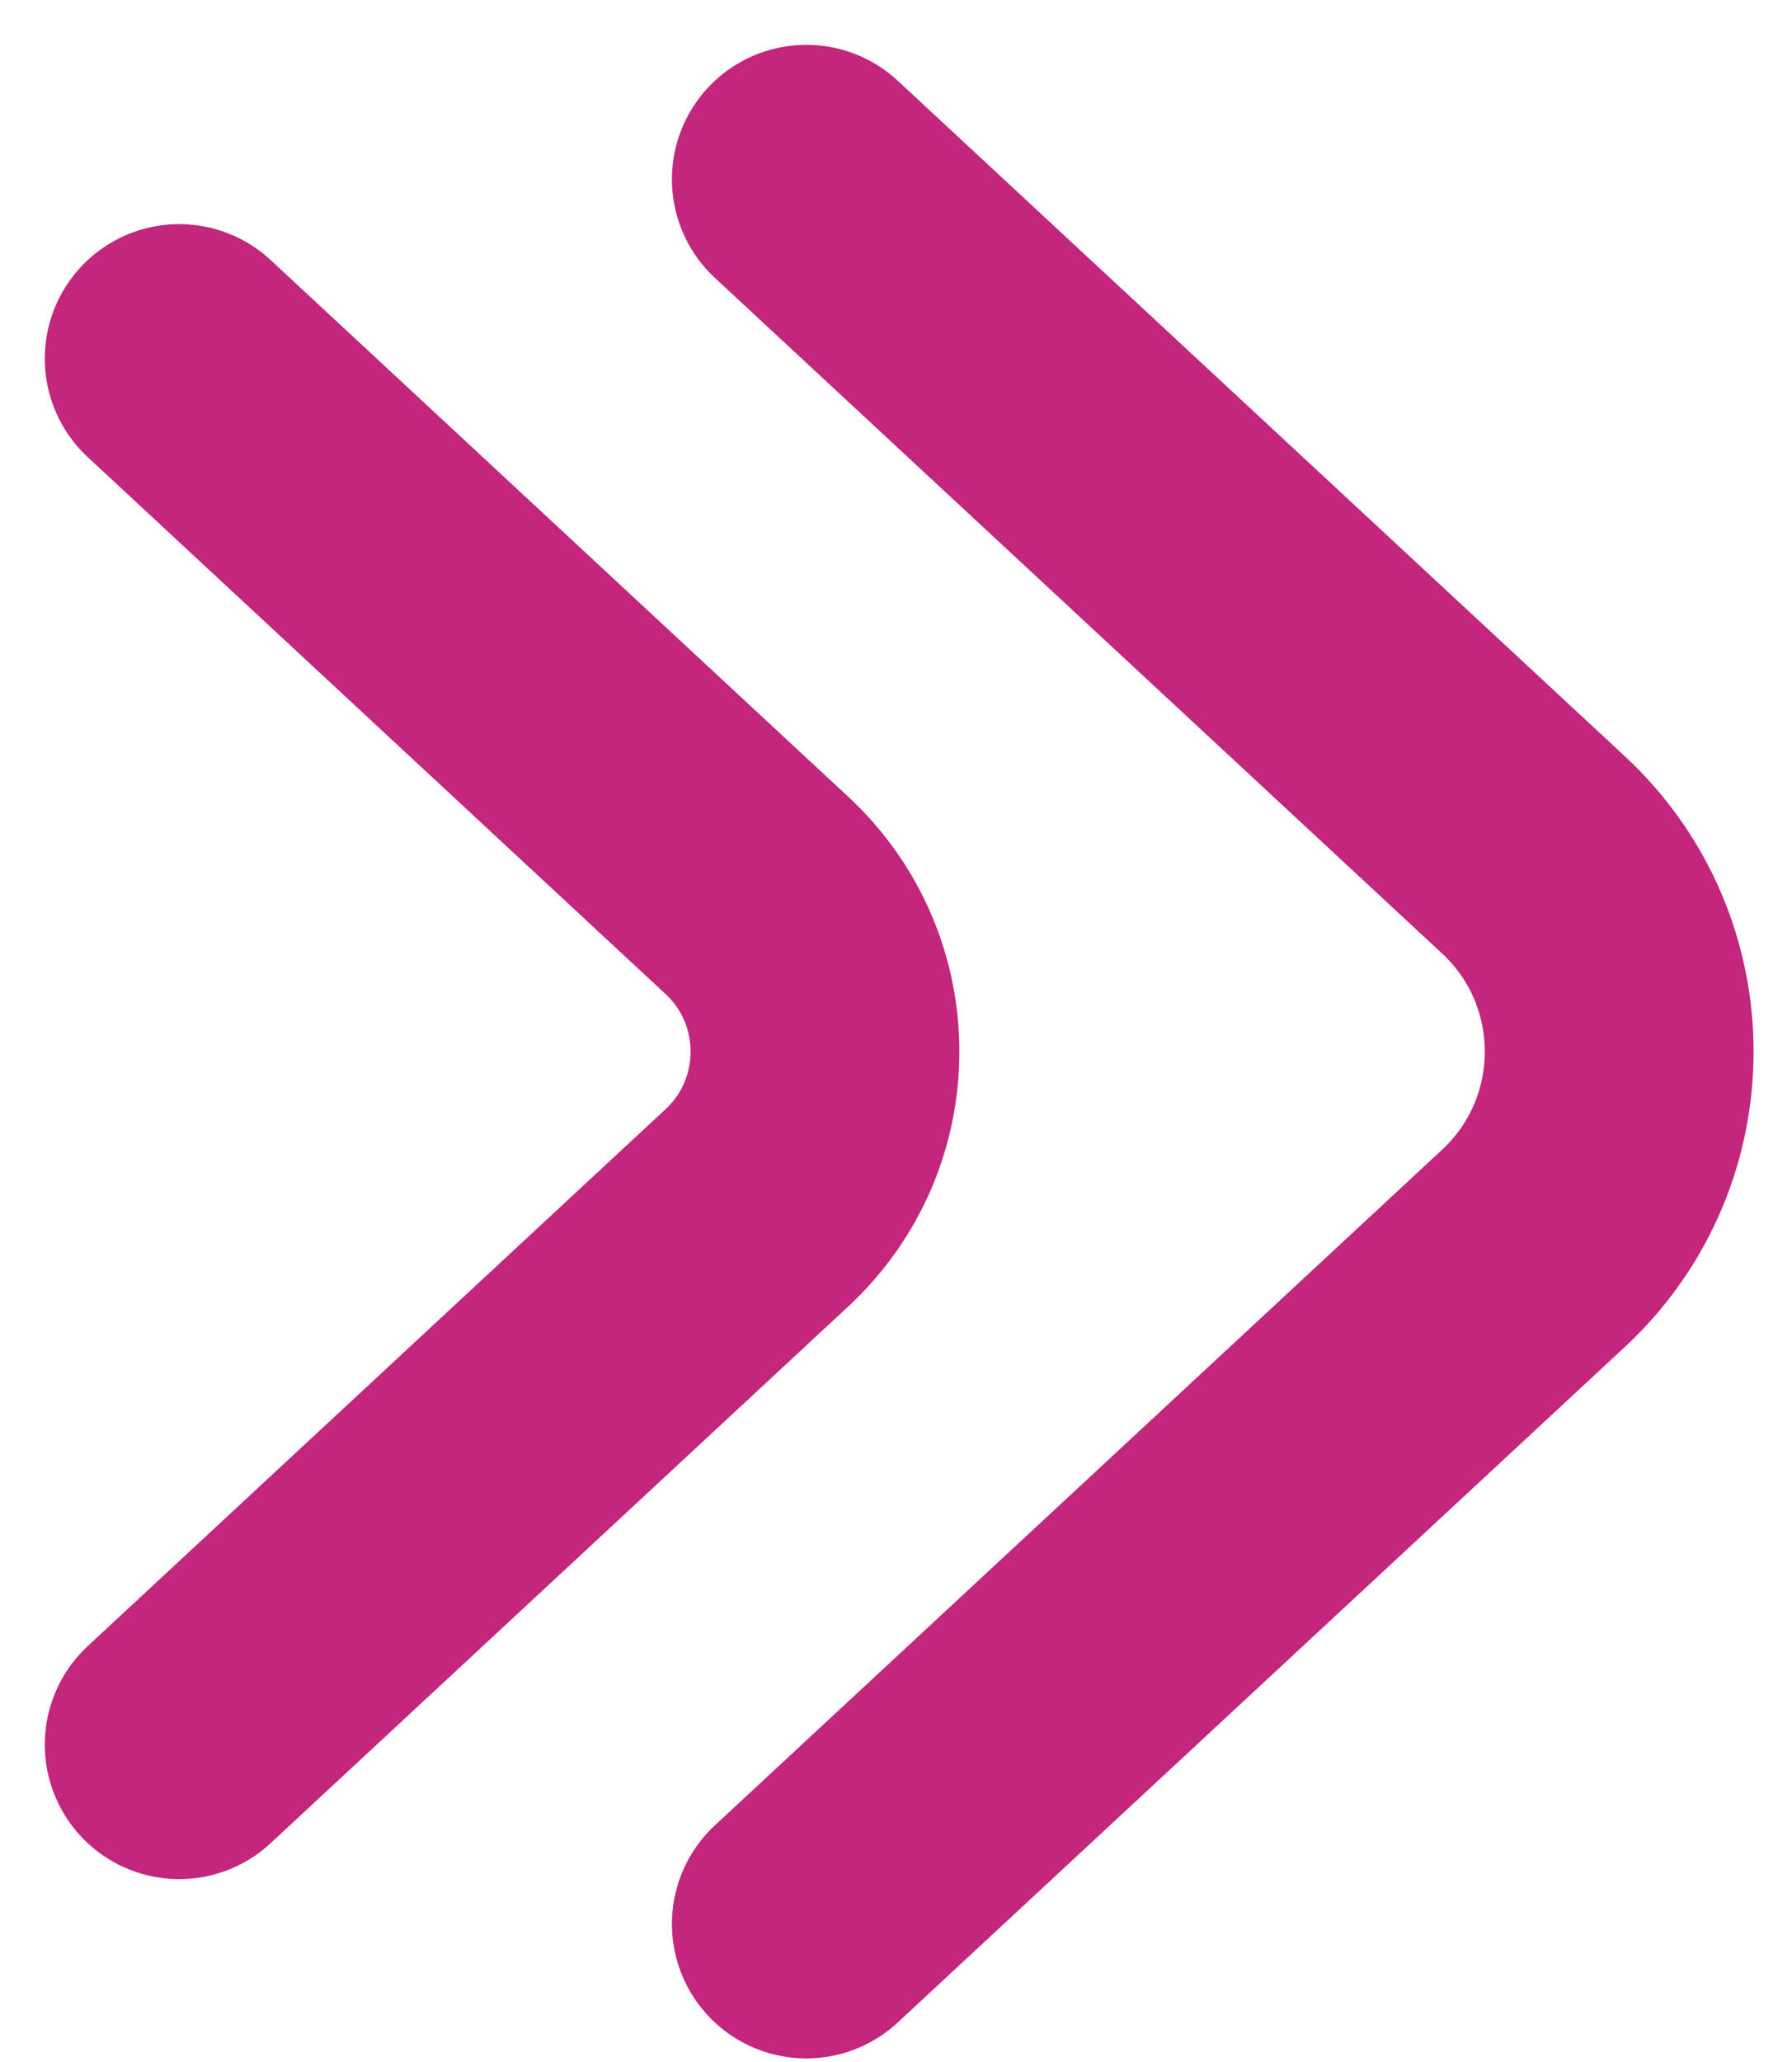
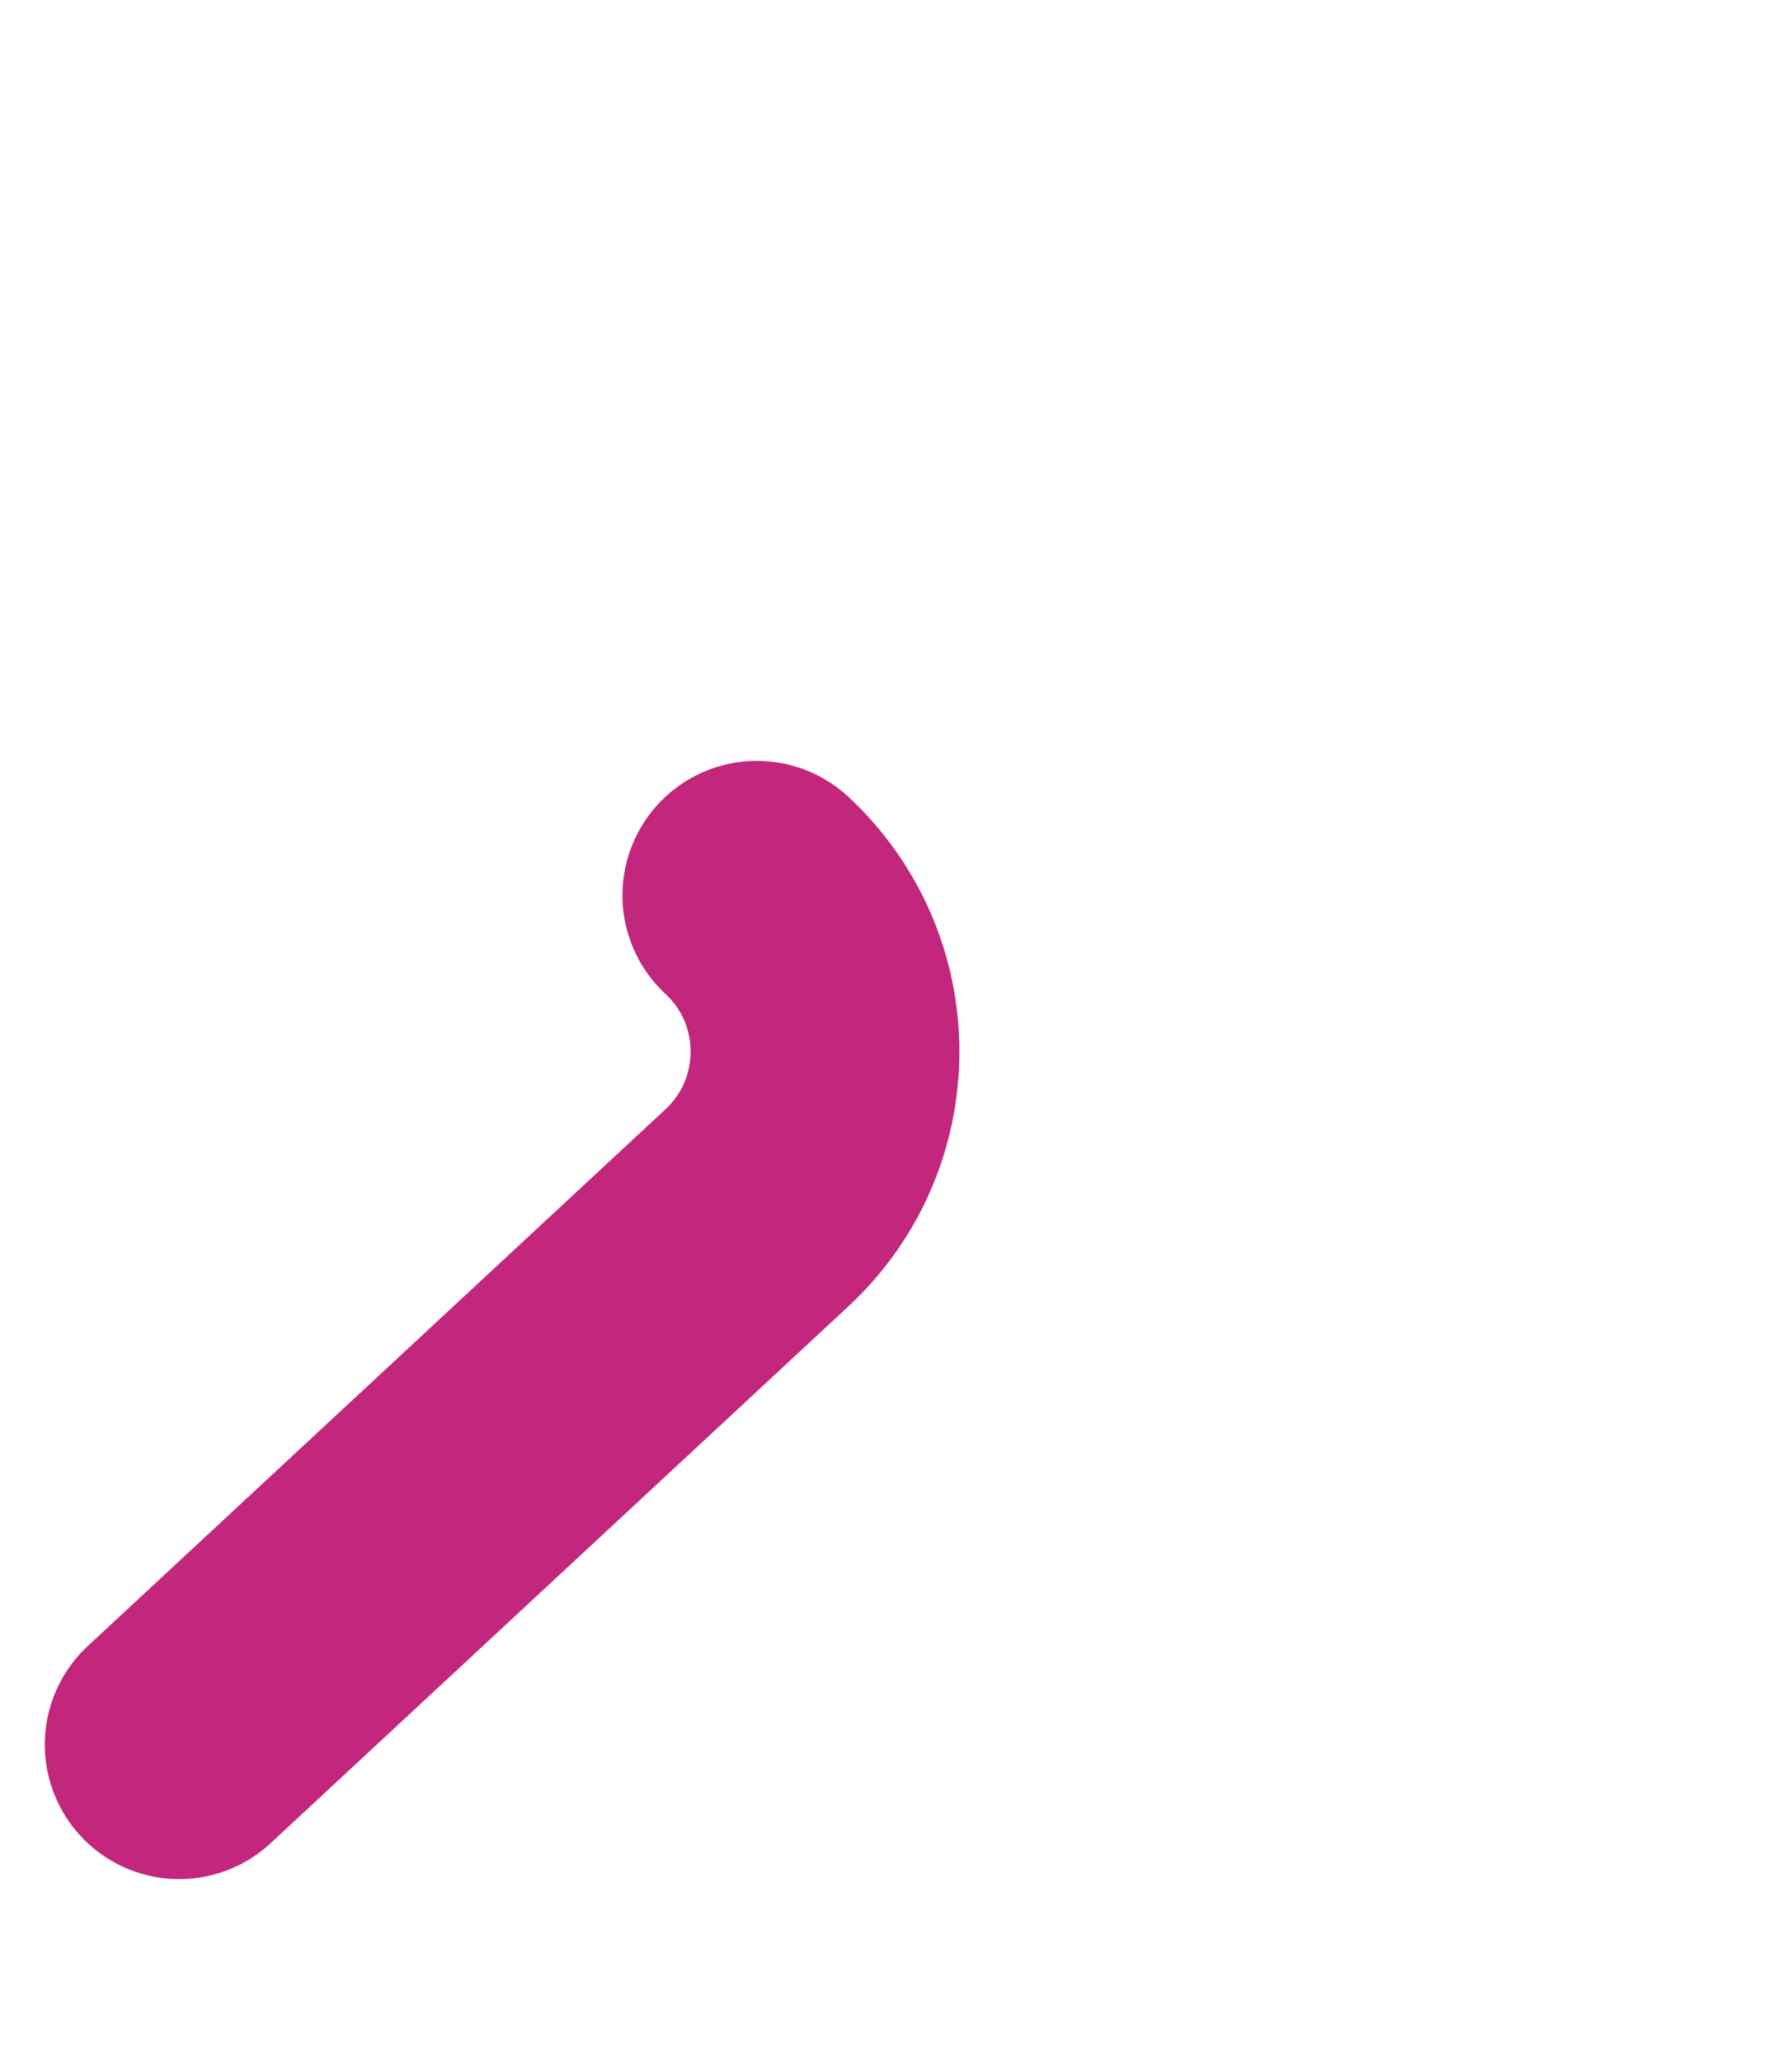
<svg xmlns="http://www.w3.org/2000/svg" width="20" height="23" viewBox="0 0 20 23" fill="none">
-   <path d="M8.999 21.46L17.115 13.924C18.39 12.739 18.39 10.72 17.115 9.536L8.999 2" stroke="#C3267D" stroke-width="3" stroke-linecap="round" />
-   <path d="M2 19.46L8.447 13.473C9.461 12.532 9.461 10.928 8.447 9.987L2 4" stroke="#C3267D" stroke-width="3" stroke-linecap="round" />
+   <path d="M2 19.46L8.447 13.473C9.461 12.532 9.461 10.928 8.447 9.987" stroke="#C3267D" stroke-width="3" stroke-linecap="round" />
</svg>